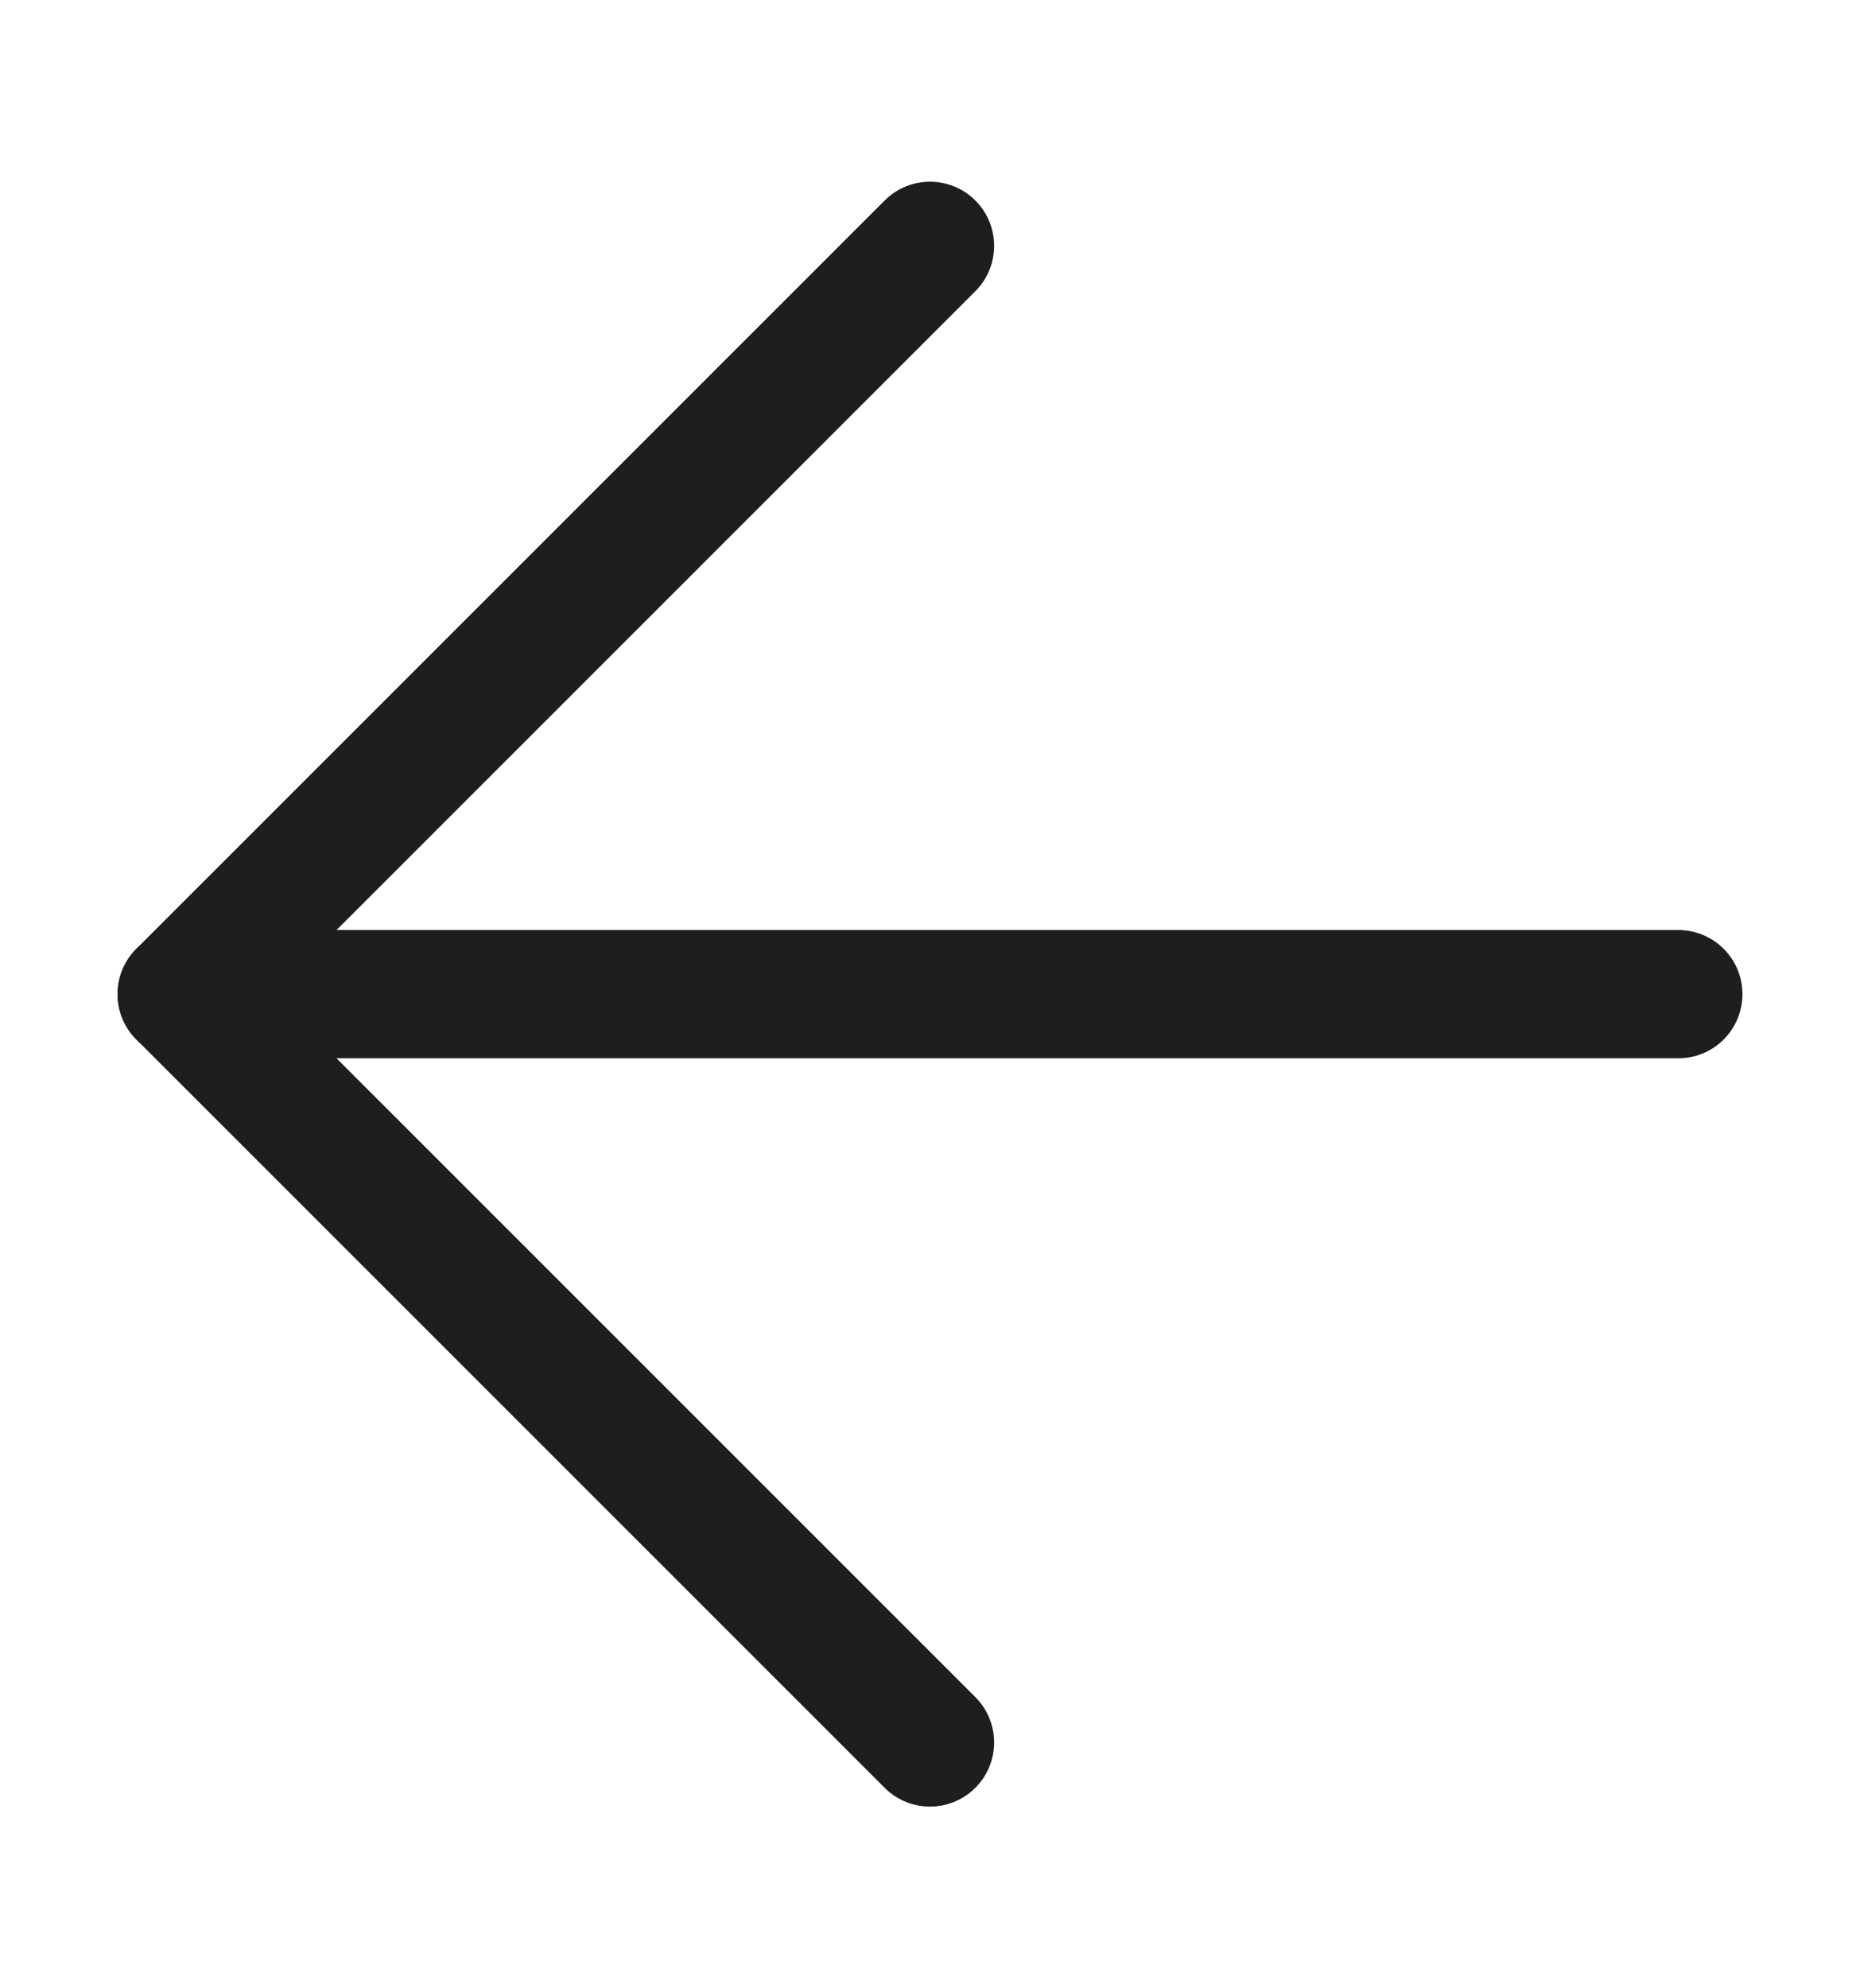
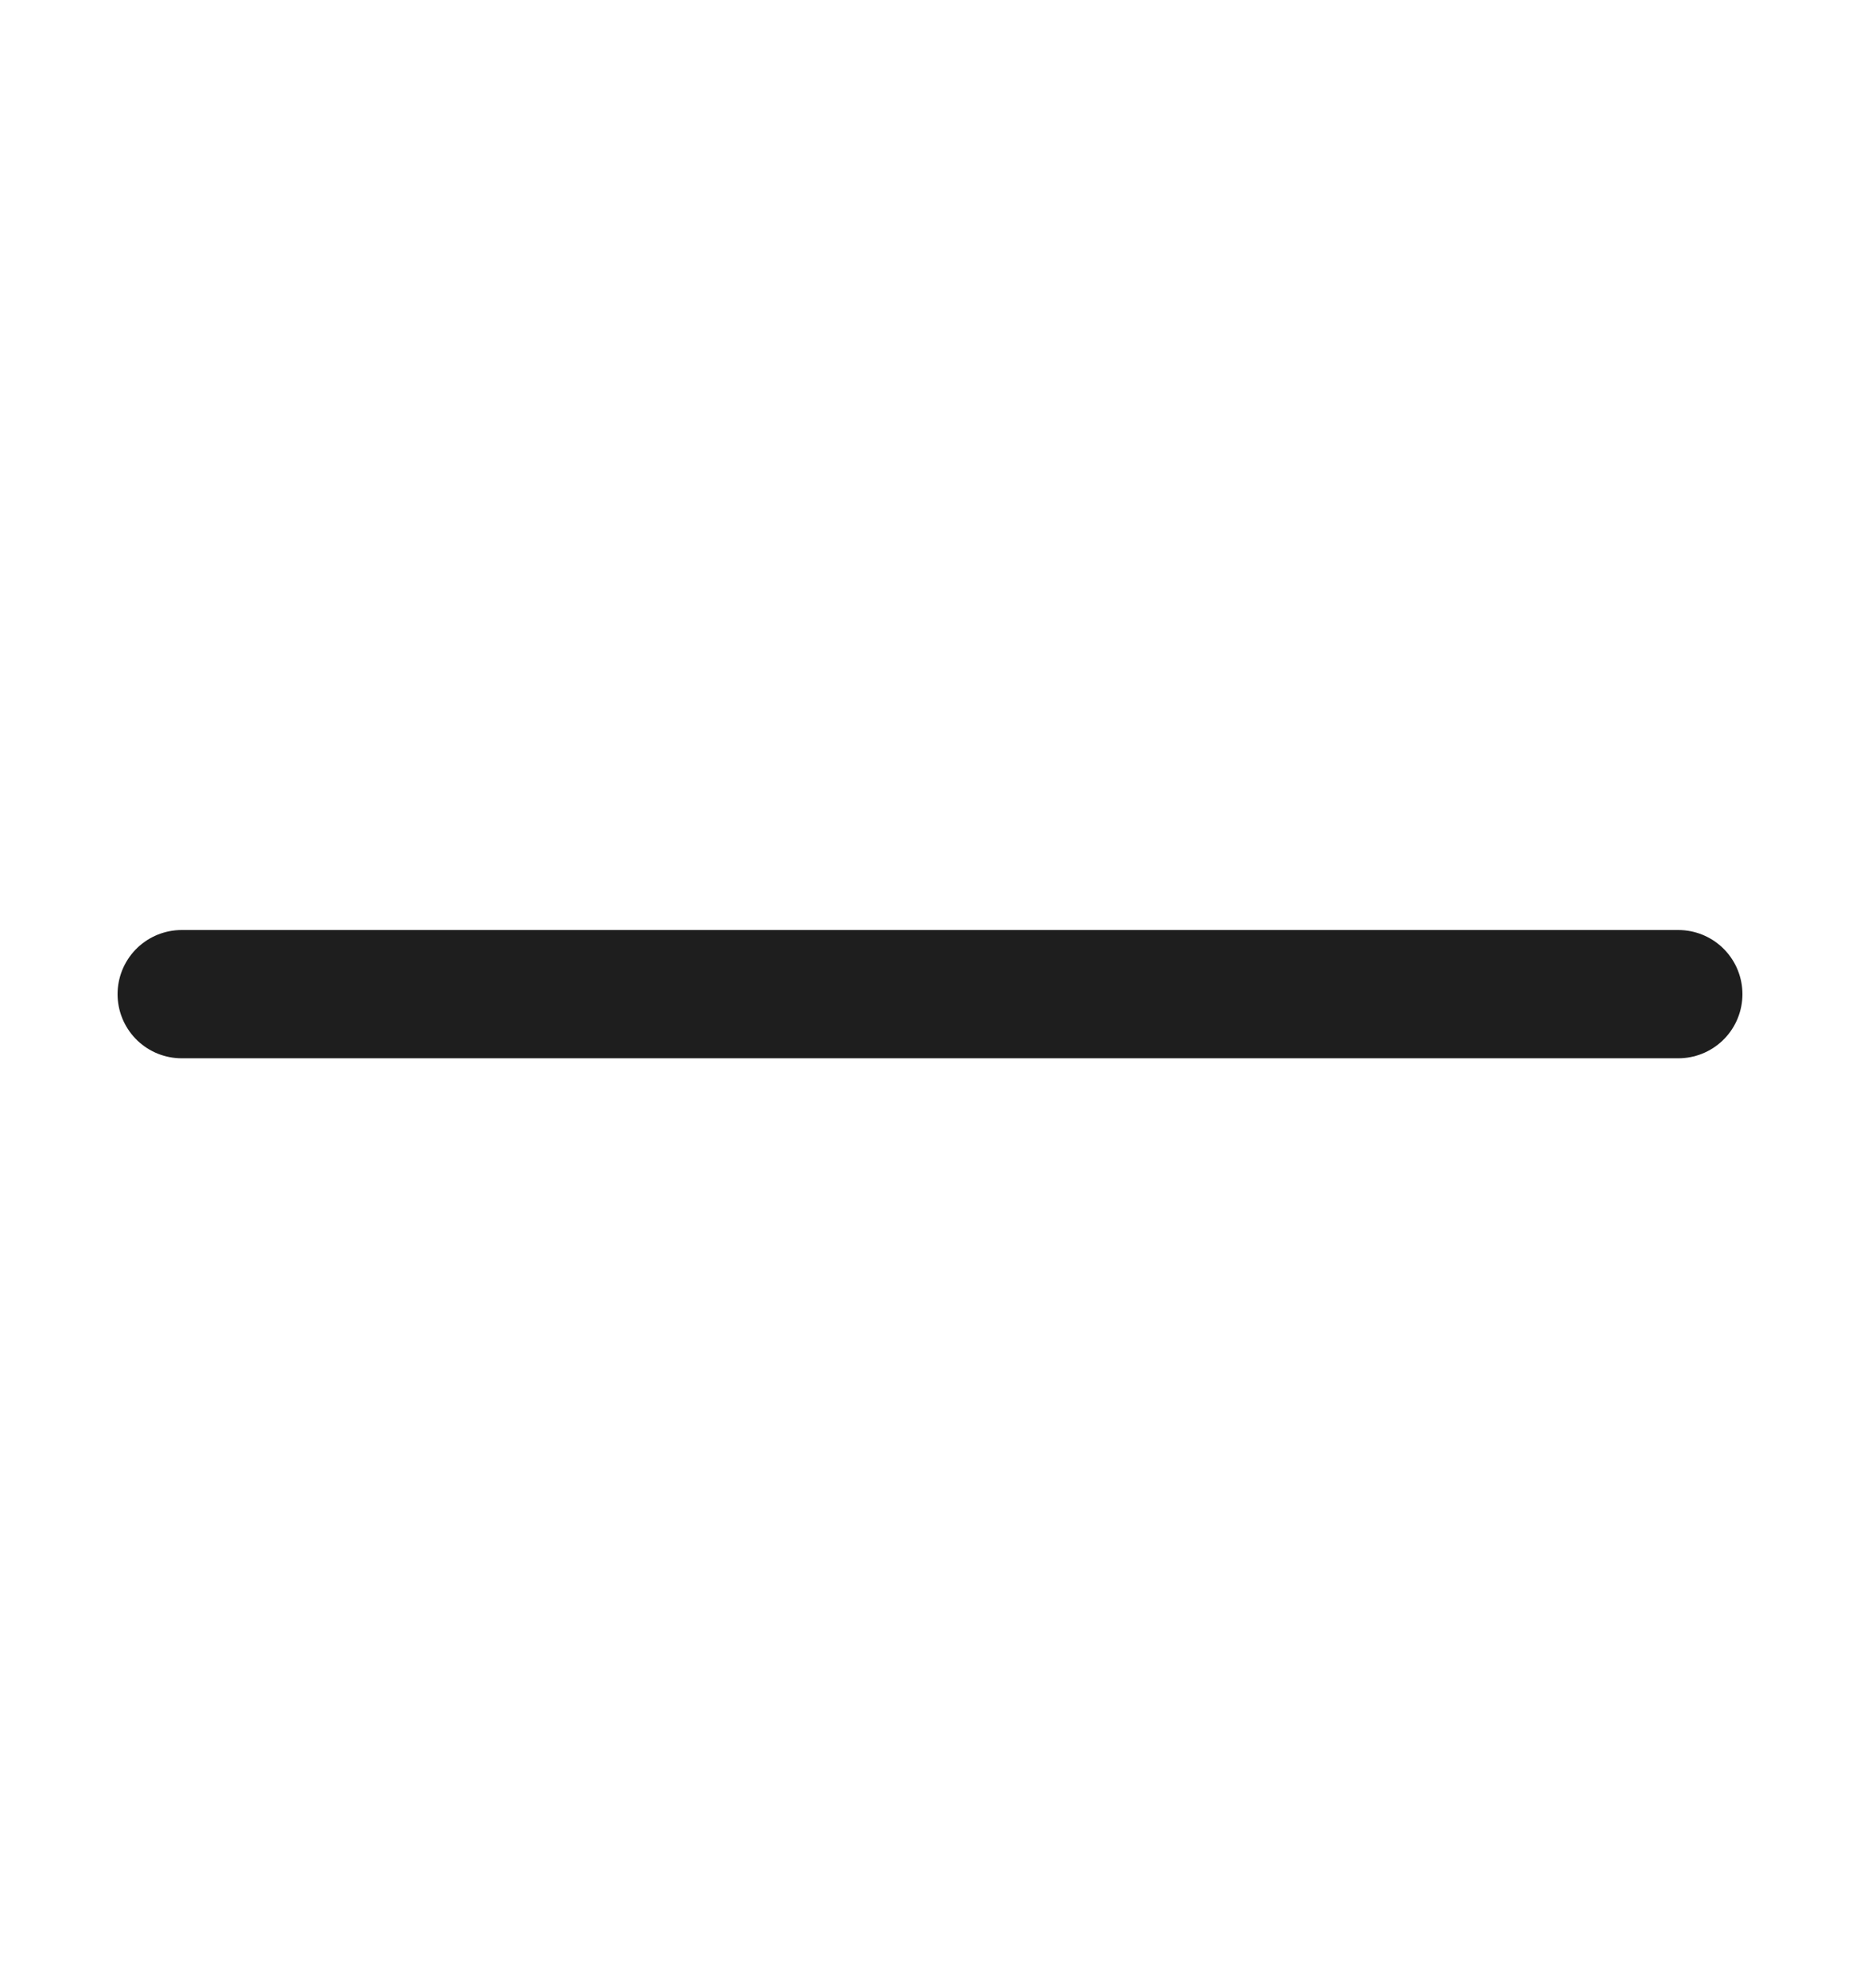
<svg xmlns="http://www.w3.org/2000/svg" width="29" height="31" viewBox="0 0 29 31" fill="none">
  <path d="M26.167 15.5L2.833 15.5" stroke="#1E1E1E" stroke-width="2" stroke-linecap="round" stroke-linejoin="round" />
-   <path d="M14.5 27.167L2.833 15.5L14.5 3.833" stroke="#1E1E1E" stroke-width="2" stroke-linecap="round" stroke-linejoin="round" />
</svg>